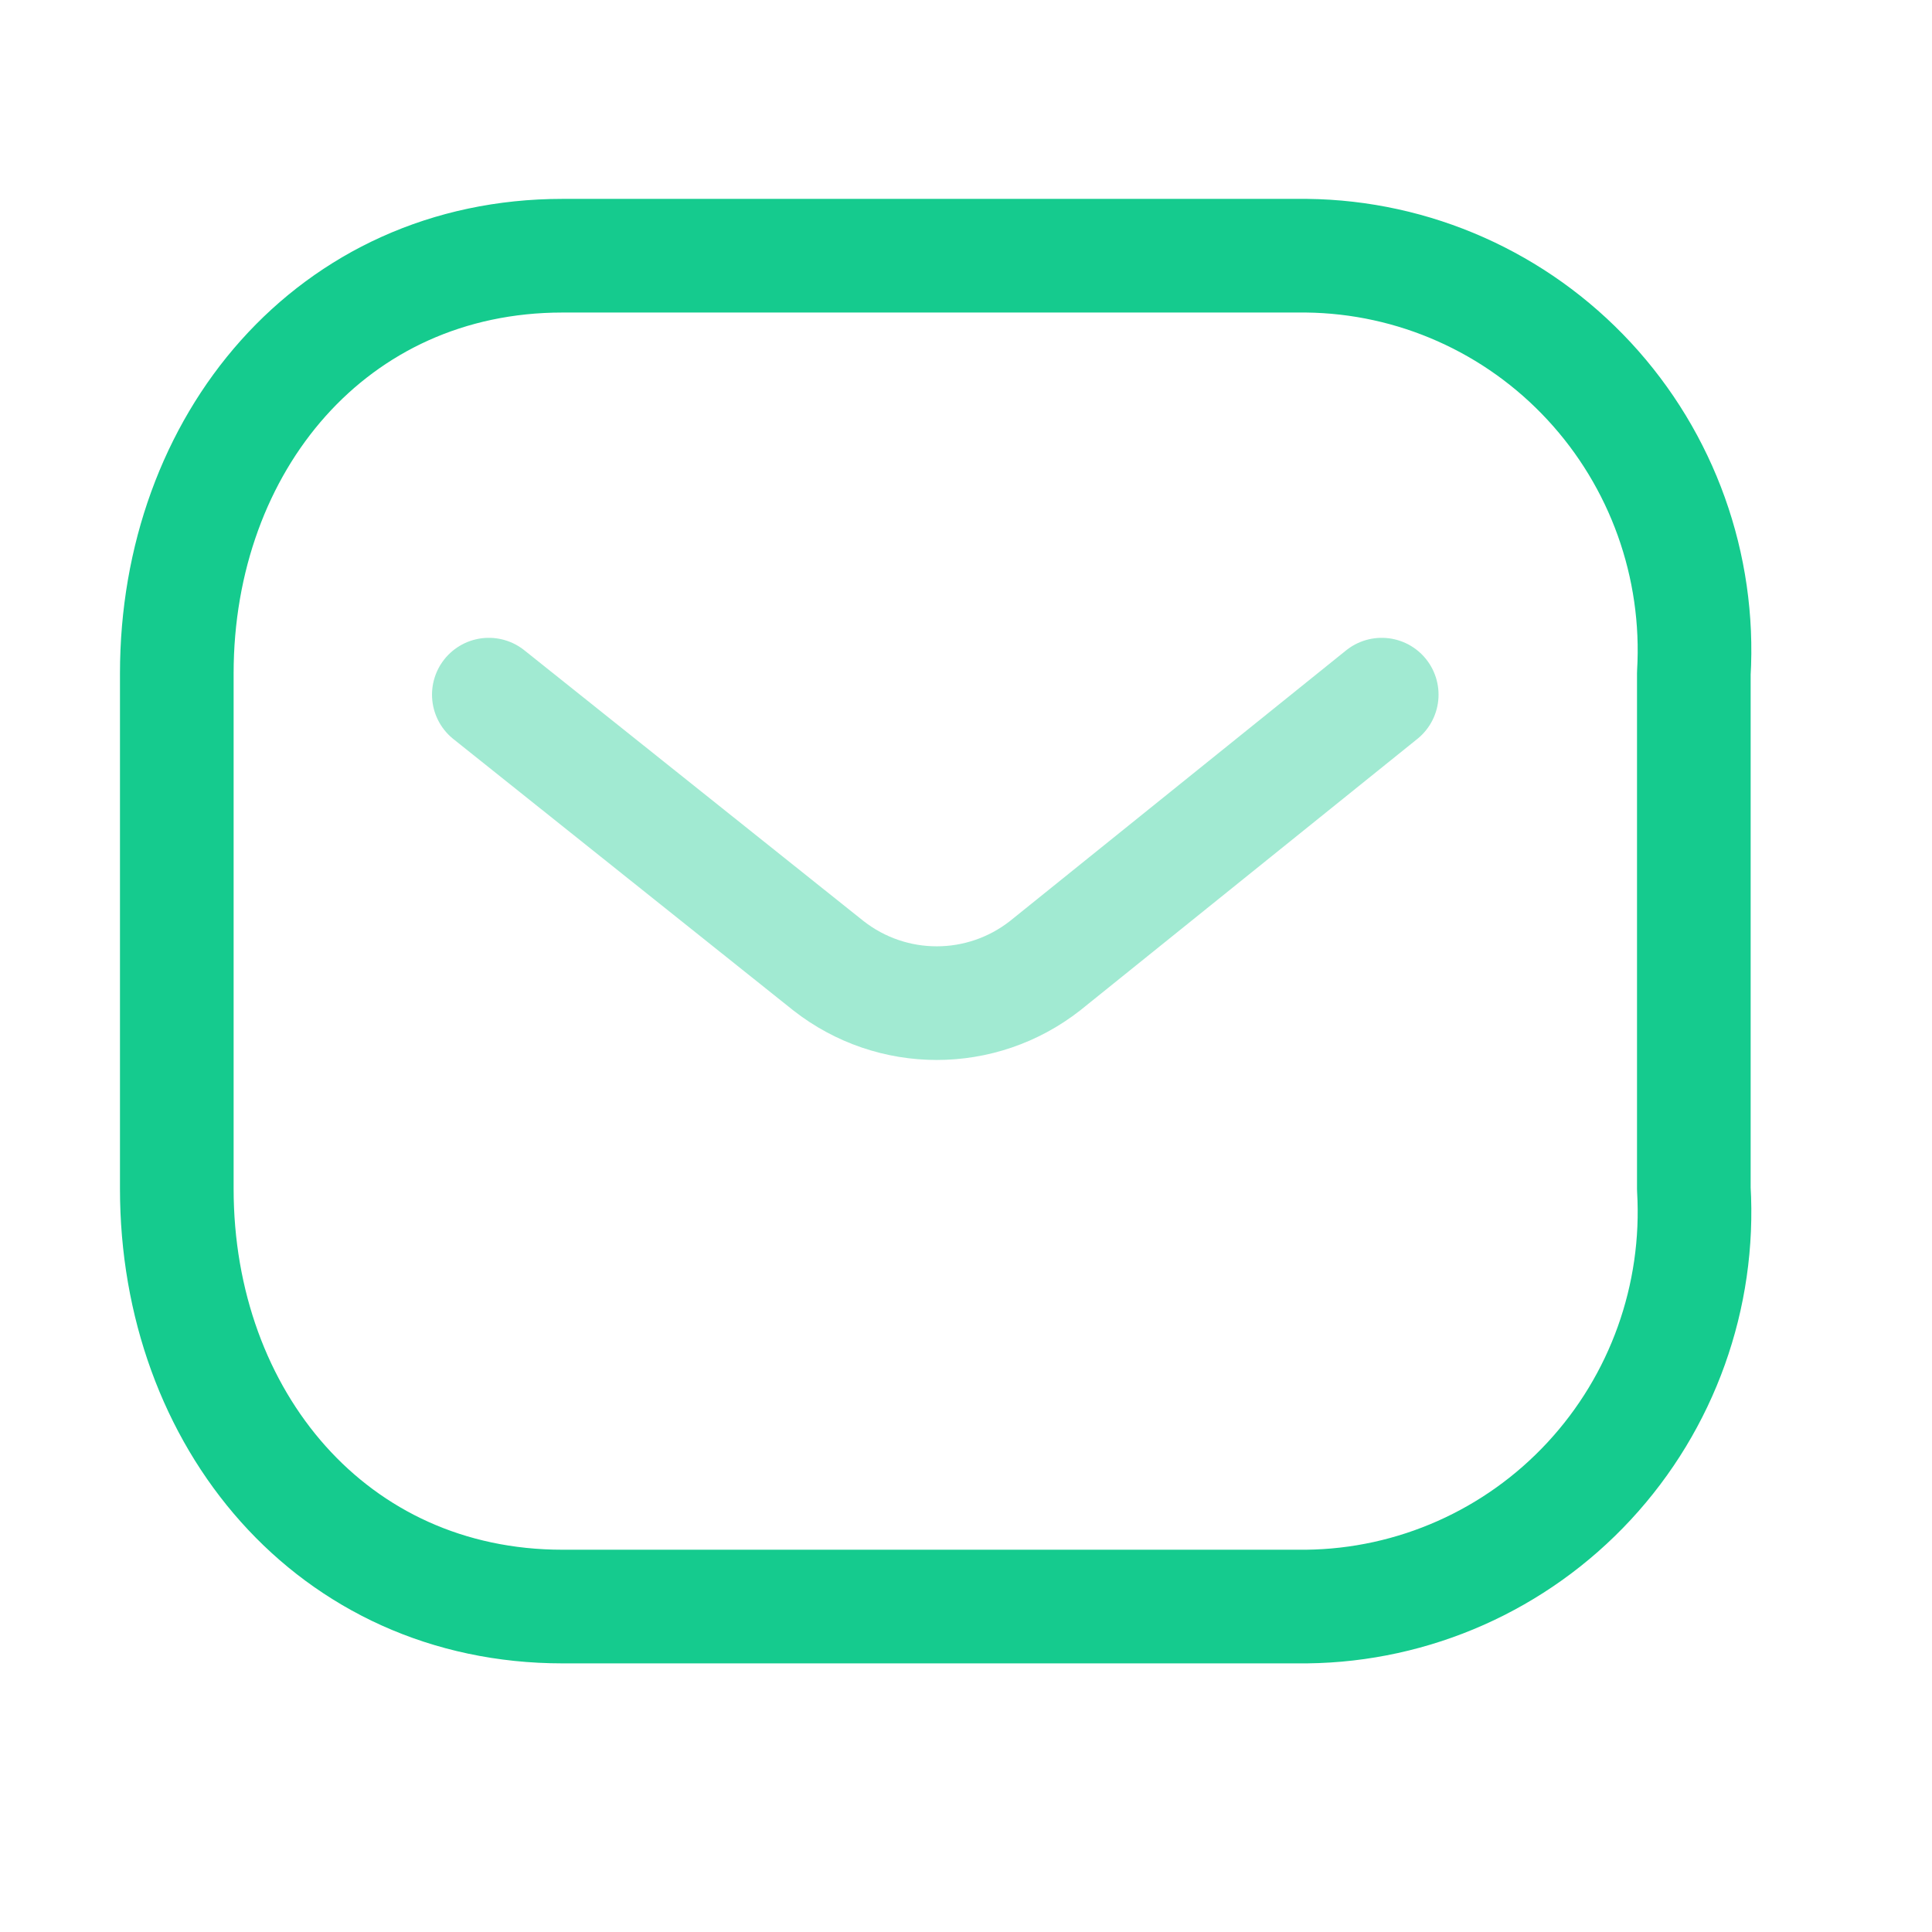
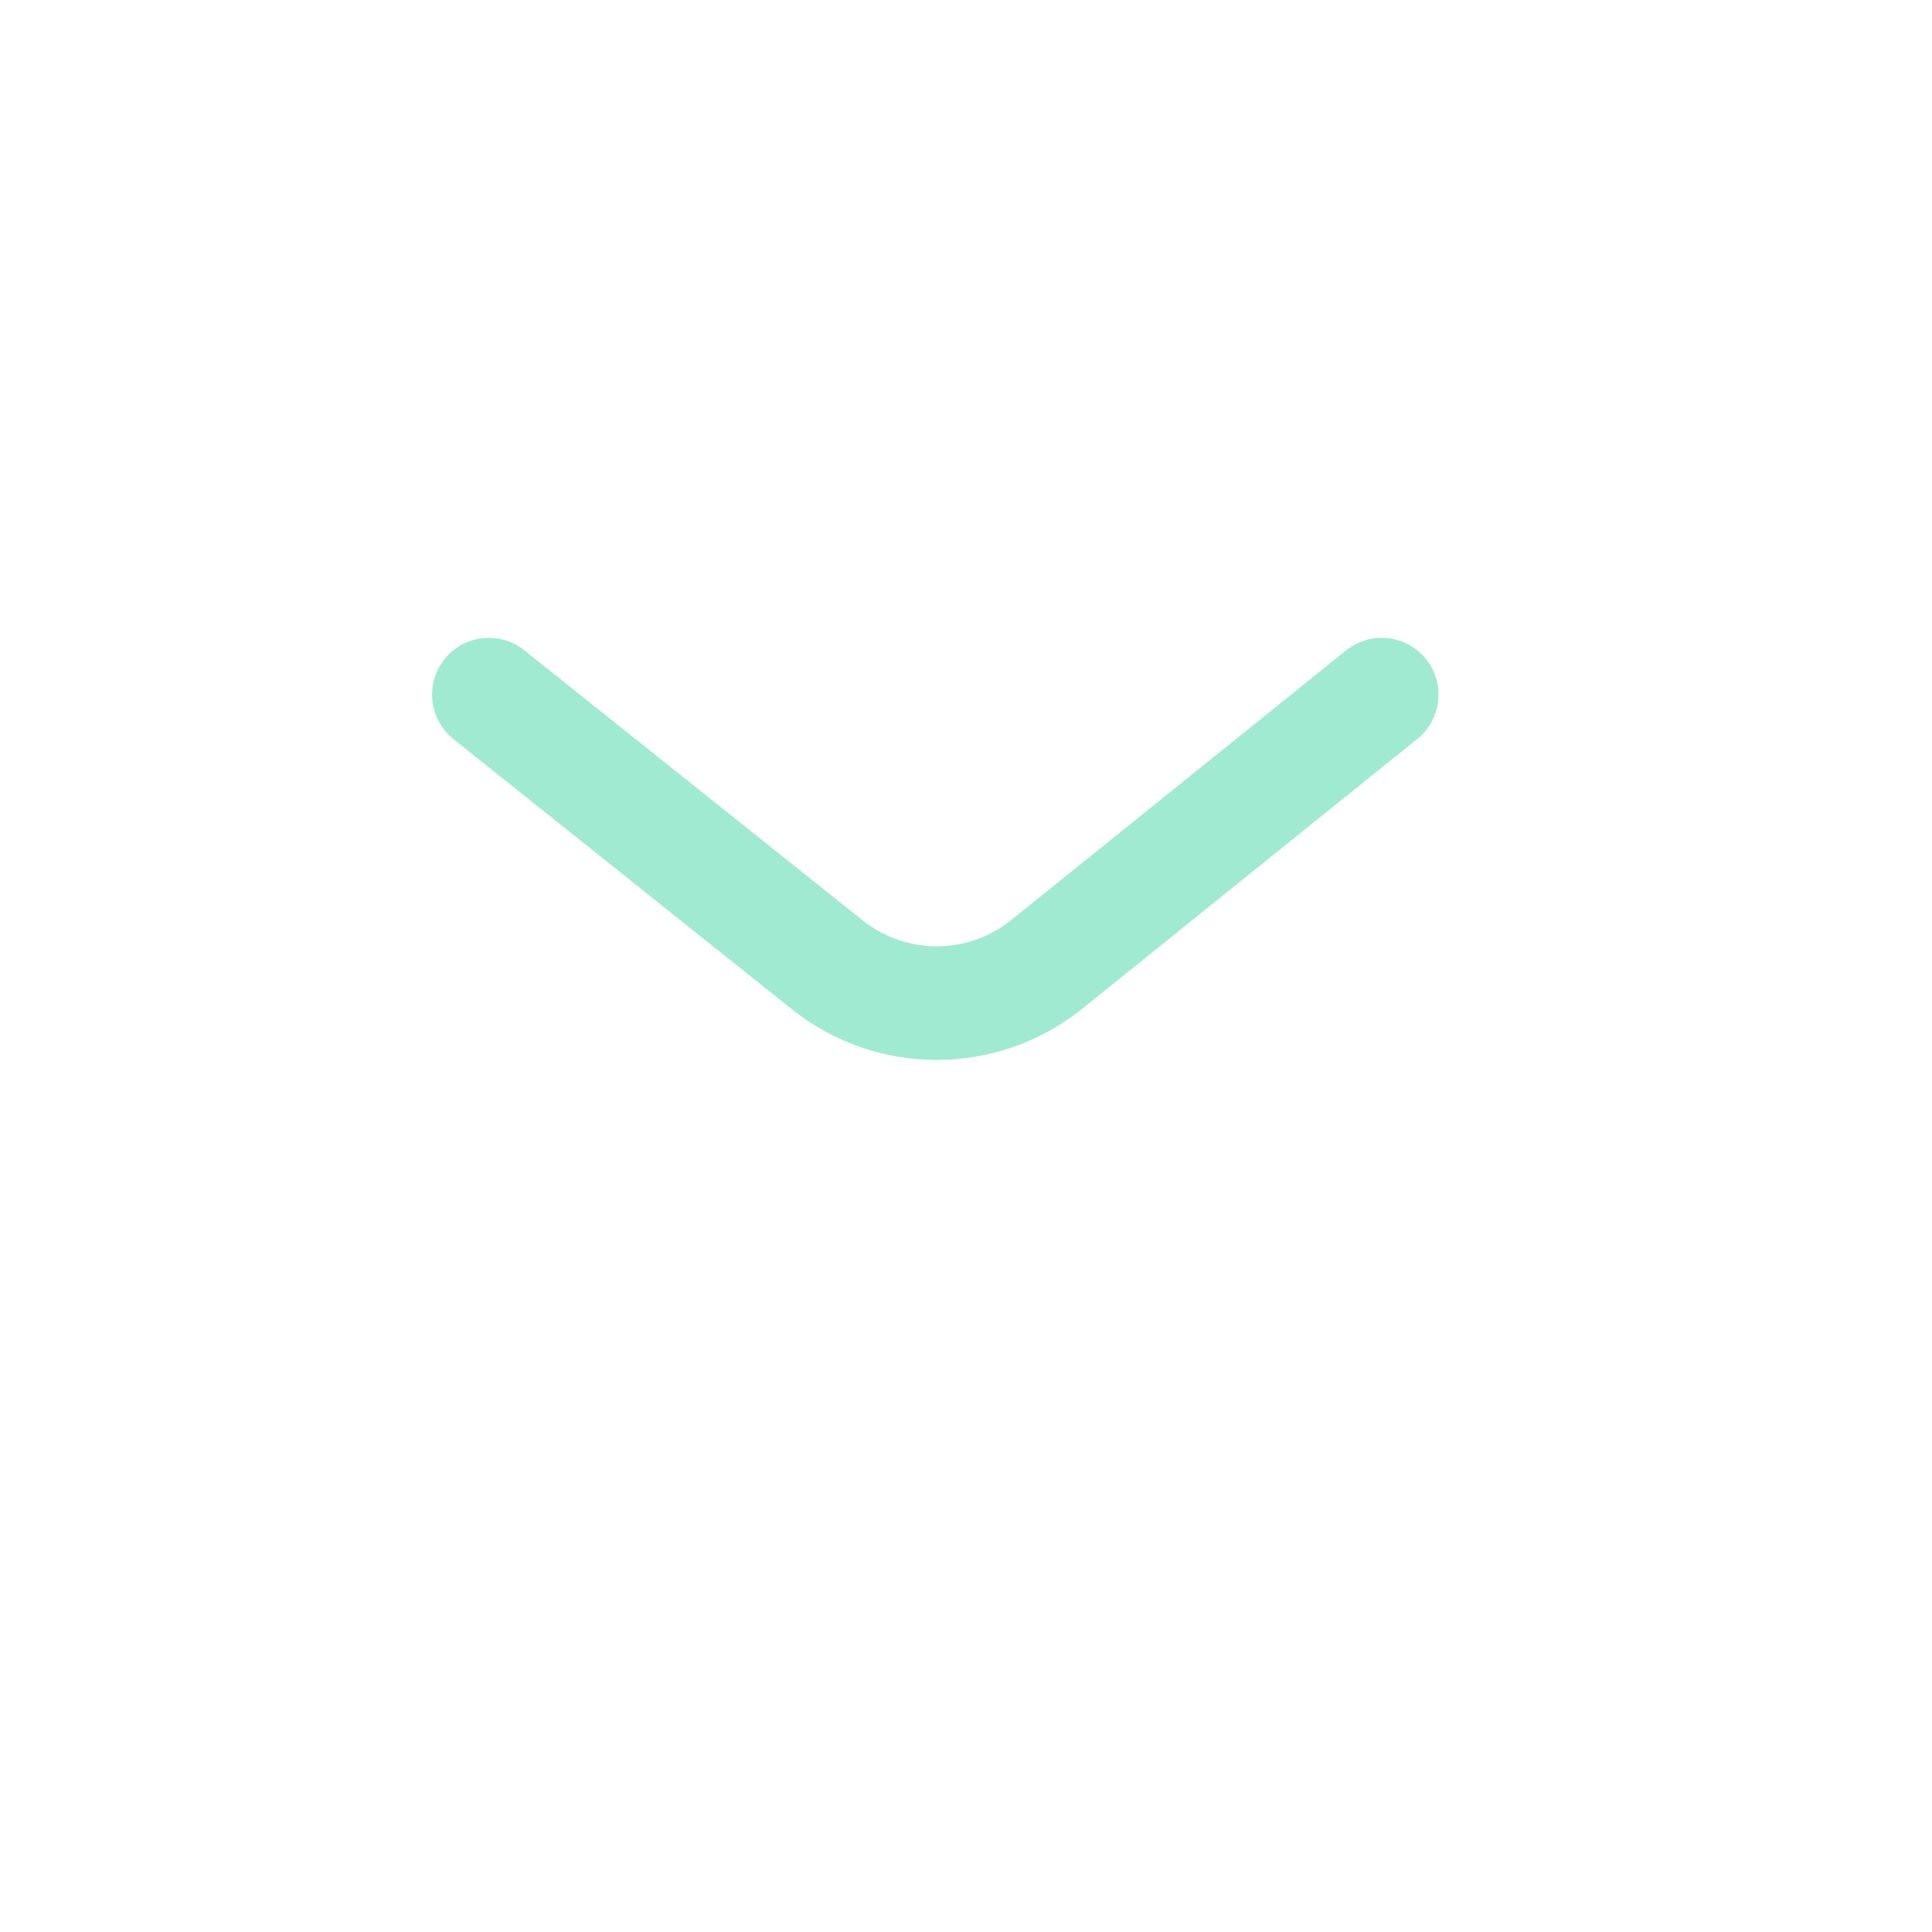
<svg xmlns="http://www.w3.org/2000/svg" width="51" height="51" viewBox="0 0 51 51" fill="none">
  <path opacity="0.4" d="M36.474 18.337L27.588 25.492C25.906 26.81 23.549 26.81 21.867 25.492L12.904 18.337" stroke="#15CB8E" stroke-width="3" stroke-linecap="round" stroke-linejoin="round" />
-   <path fill-rule="evenodd" clip-rule="evenodd" d="M14.85 6.75H34.492C37.324 6.782 40.019 7.979 41.95 10.063C43.882 12.147 44.88 14.935 44.713 17.779V31.379C44.88 34.223 43.882 37.012 41.95 39.096C40.019 41.18 37.324 42.377 34.492 42.409H14.85C8.767 42.409 4.667 37.46 4.667 31.379V17.779C4.667 11.699 8.767 6.75 14.85 6.75Z" stroke="#15CB8E" stroke-width="3" stroke-linecap="round" stroke-linejoin="round" />
</svg>